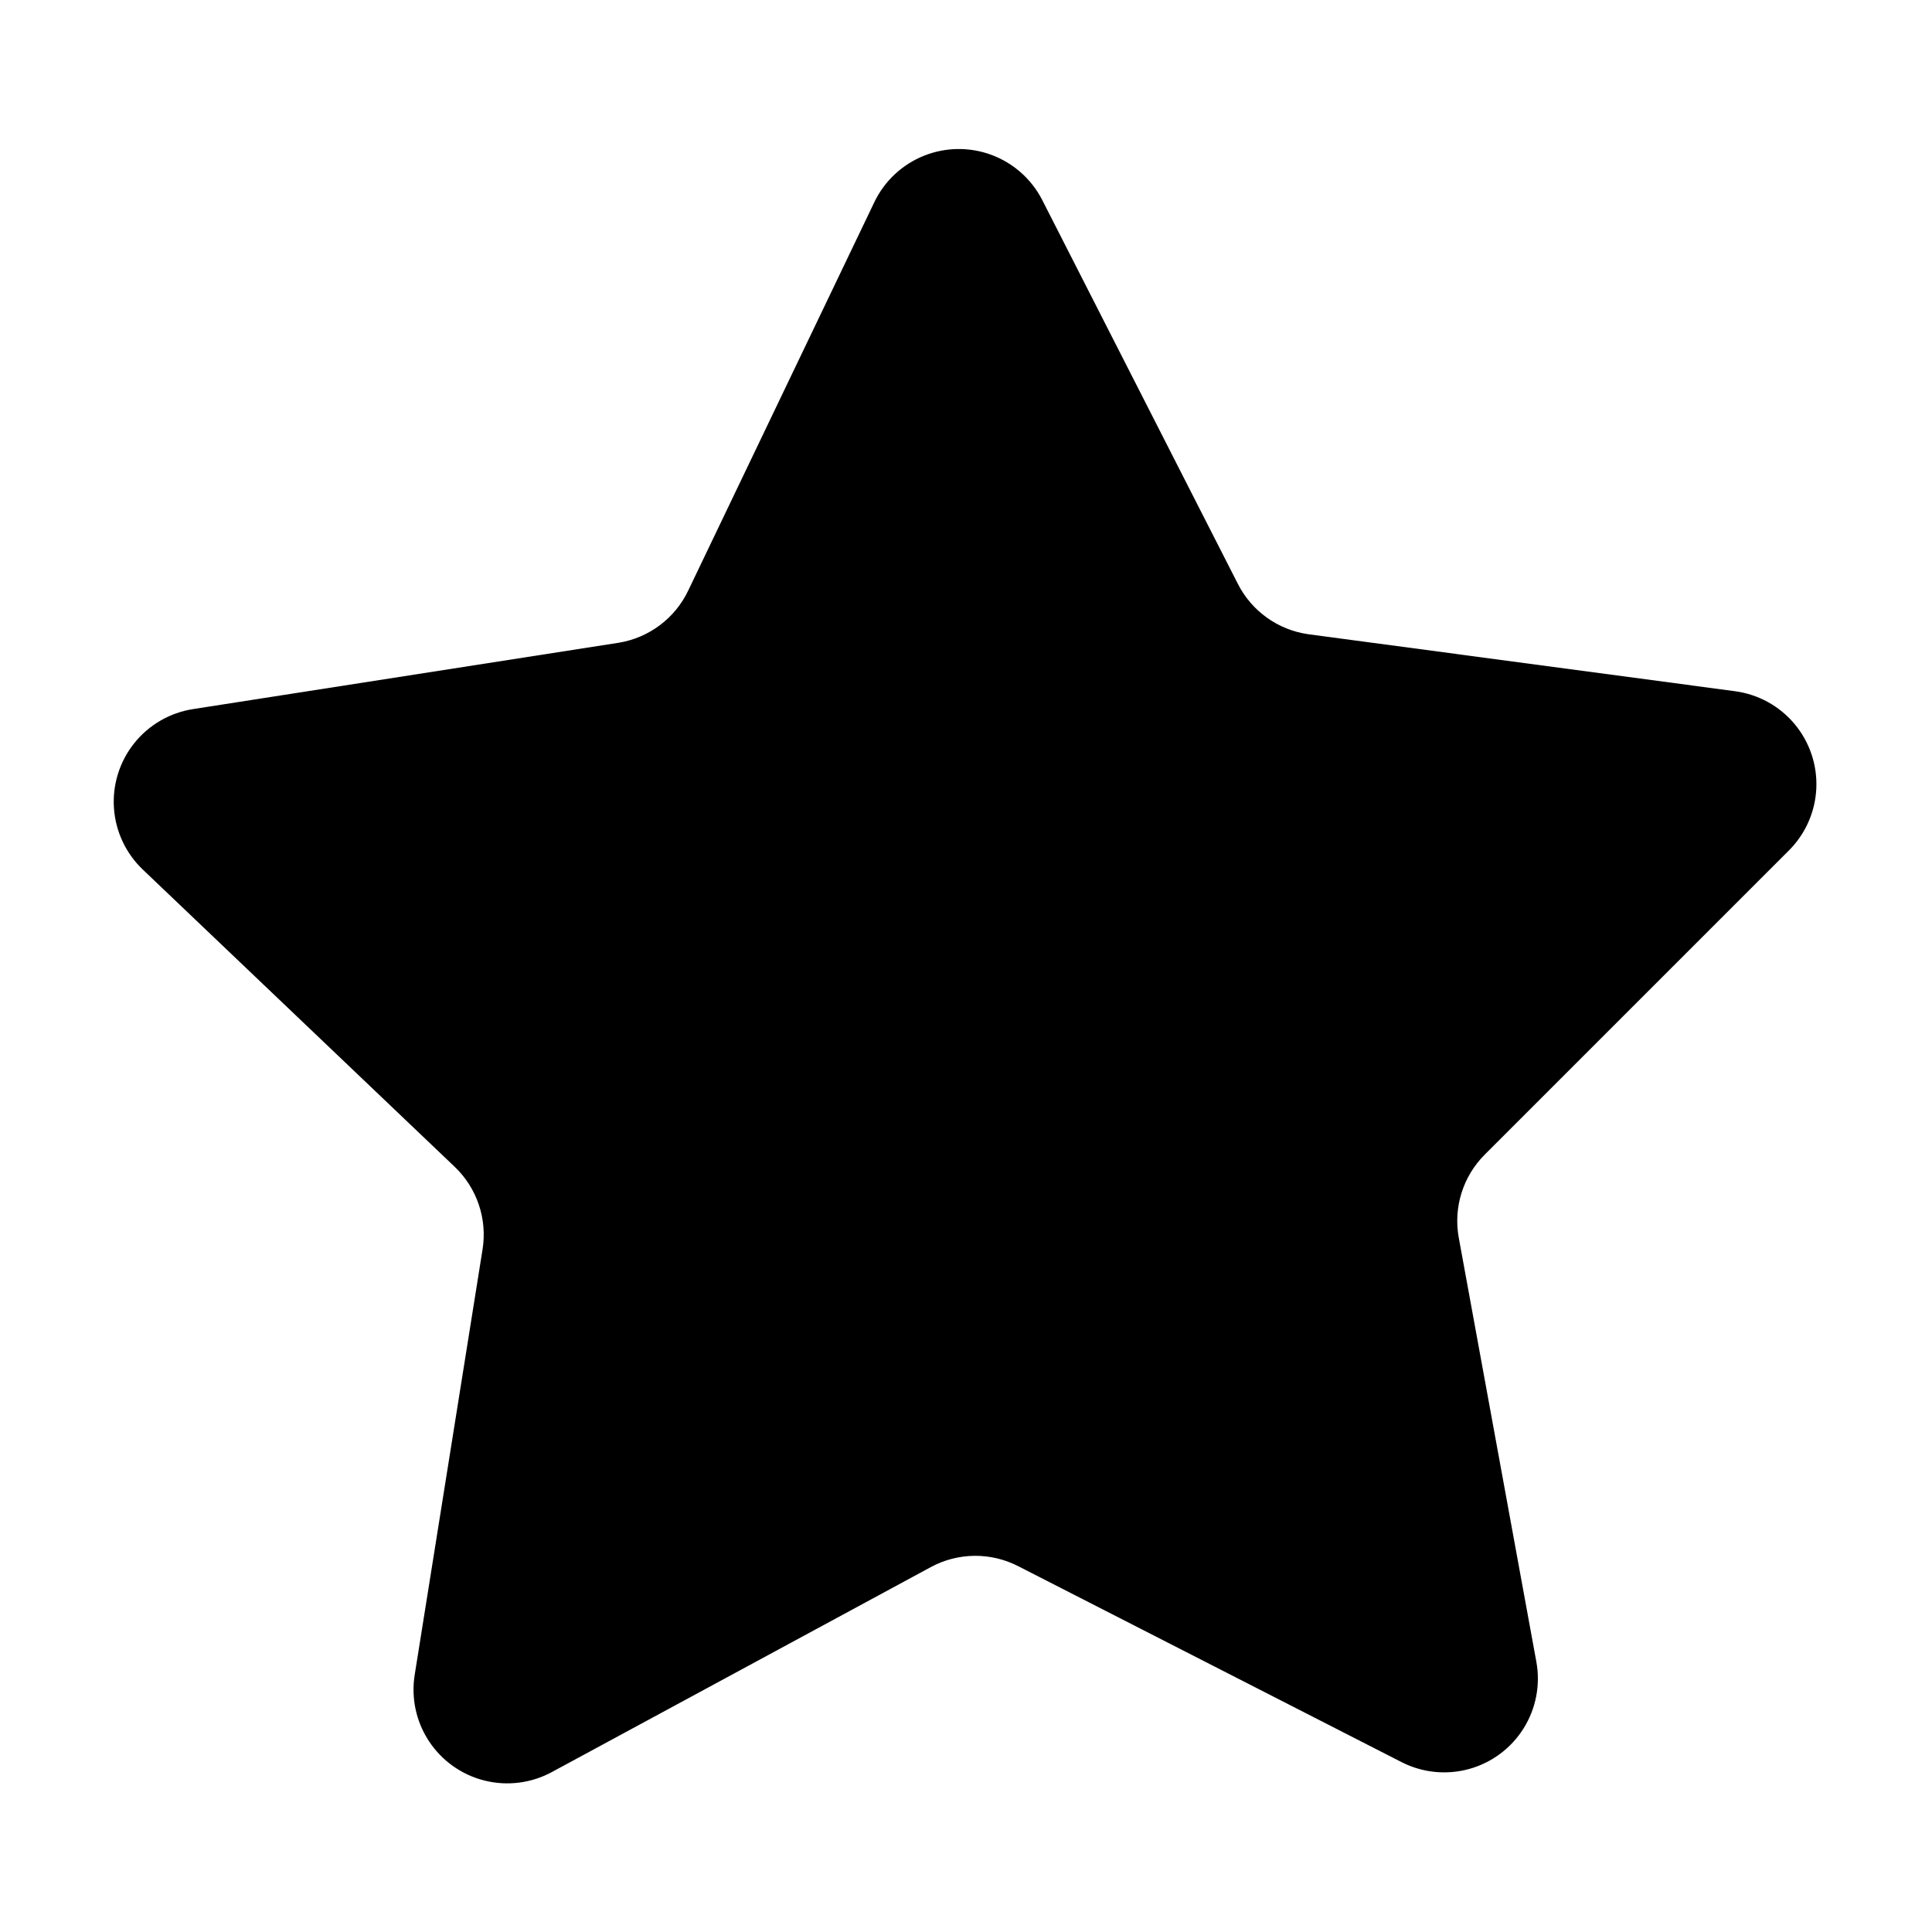
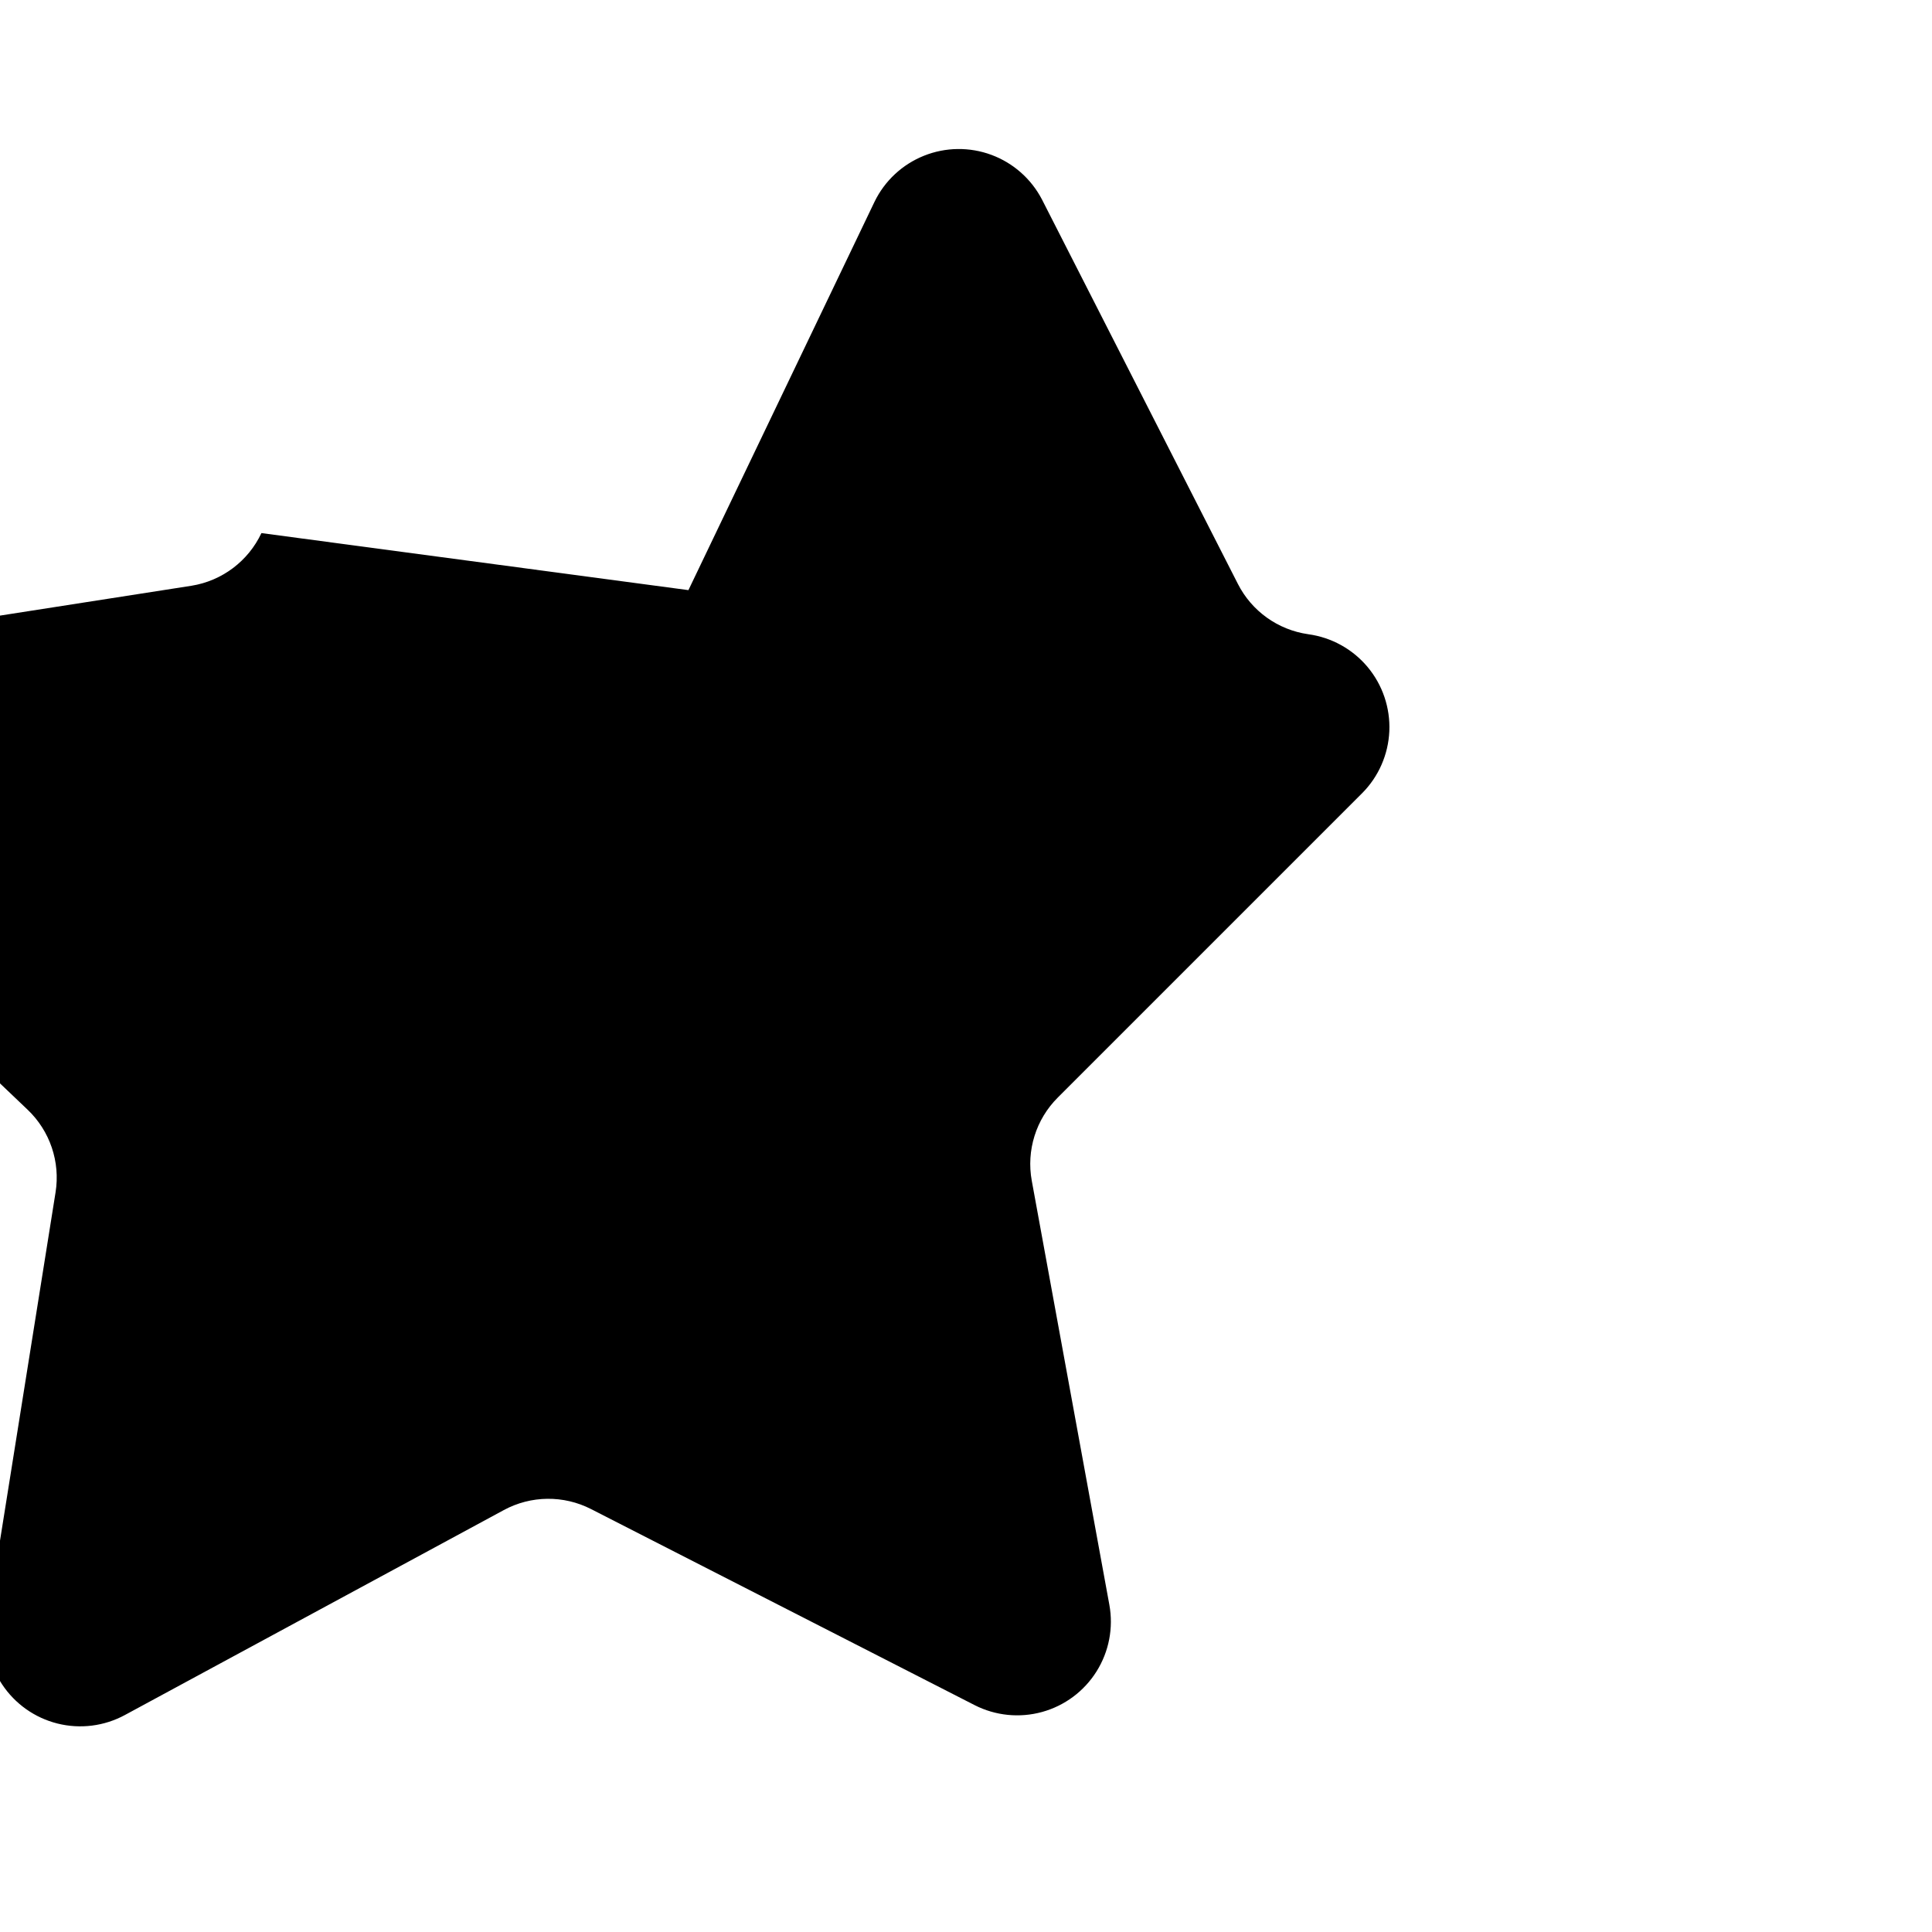
<svg xmlns="http://www.w3.org/2000/svg" fill="#000000" width="800px" height="800px" version="1.1" viewBox="144 144 512 512">
-   <path d="m326.44 300.39 49.324-102.93c2.699-5.551 7.371-9.895 13.098-12.188 5.727-2.293 12.105-2.375 17.891-0.223 5.781 2.148 10.559 6.375 13.398 11.855l51.891 101.82c3.664 7.223 10.621 12.203 18.641 13.348l113.16 15.113v0.004c6.148 0.828 11.762 3.926 15.742 8.684 3.977 4.758 6.031 10.832 5.758 17.031-0.277 6.195-2.859 12.066-7.242 16.453l-80.609 80.609c-5.793 5.769-8.375 14.023-6.902 22.066l20.555 112.35c1.121 6.106-0.09 12.41-3.387 17.668-3.297 5.262-8.445 9.098-14.43 10.75s-12.371 1.004-17.902-1.82l-101.62-51.941c-7.281-3.727-15.93-3.633-23.125 0.254l-100.41 54.309c-5.465 2.965-11.84 3.773-17.871 2.266-6.027-1.504-11.273-5.219-14.699-10.402-3.43-5.188-4.785-11.469-3.805-17.609l17.984-112.75v0.004c1.293-8.078-1.477-16.277-7.406-21.918l-82.625-78.742c-4.496-4.281-7.227-10.094-7.652-16.289-0.426-6.191 1.484-12.32 5.356-17.18 3.867-4.856 9.414-8.086 15.547-9.055l112.8-17.582c8.105-1.301 15.047-6.527 18.539-13.957z" />
+   <path d="m326.44 300.39 49.324-102.93c2.699-5.551 7.371-9.895 13.098-12.188 5.727-2.293 12.105-2.375 17.891-0.223 5.781 2.148 10.559 6.375 13.398 11.855l51.891 101.82c3.664 7.223 10.621 12.203 18.641 13.348v0.004c6.148 0.828 11.762 3.926 15.742 8.684 3.977 4.758 6.031 10.832 5.758 17.031-0.277 6.195-2.859 12.066-7.242 16.453l-80.609 80.609c-5.793 5.769-8.375 14.023-6.902 22.066l20.555 112.35c1.121 6.106-0.09 12.41-3.387 17.668-3.297 5.262-8.445 9.098-14.43 10.75s-12.371 1.004-17.902-1.82l-101.62-51.941c-7.281-3.727-15.93-3.633-23.125 0.254l-100.41 54.309c-5.465 2.965-11.84 3.773-17.871 2.266-6.027-1.504-11.273-5.219-14.699-10.402-3.43-5.188-4.785-11.469-3.805-17.609l17.984-112.75v0.004c1.293-8.078-1.477-16.277-7.406-21.918l-82.625-78.742c-4.496-4.281-7.227-10.094-7.652-16.289-0.426-6.191 1.484-12.32 5.356-17.18 3.867-4.856 9.414-8.086 15.547-9.055l112.8-17.582c8.105-1.301 15.047-6.527 18.539-13.957z" />
</svg>